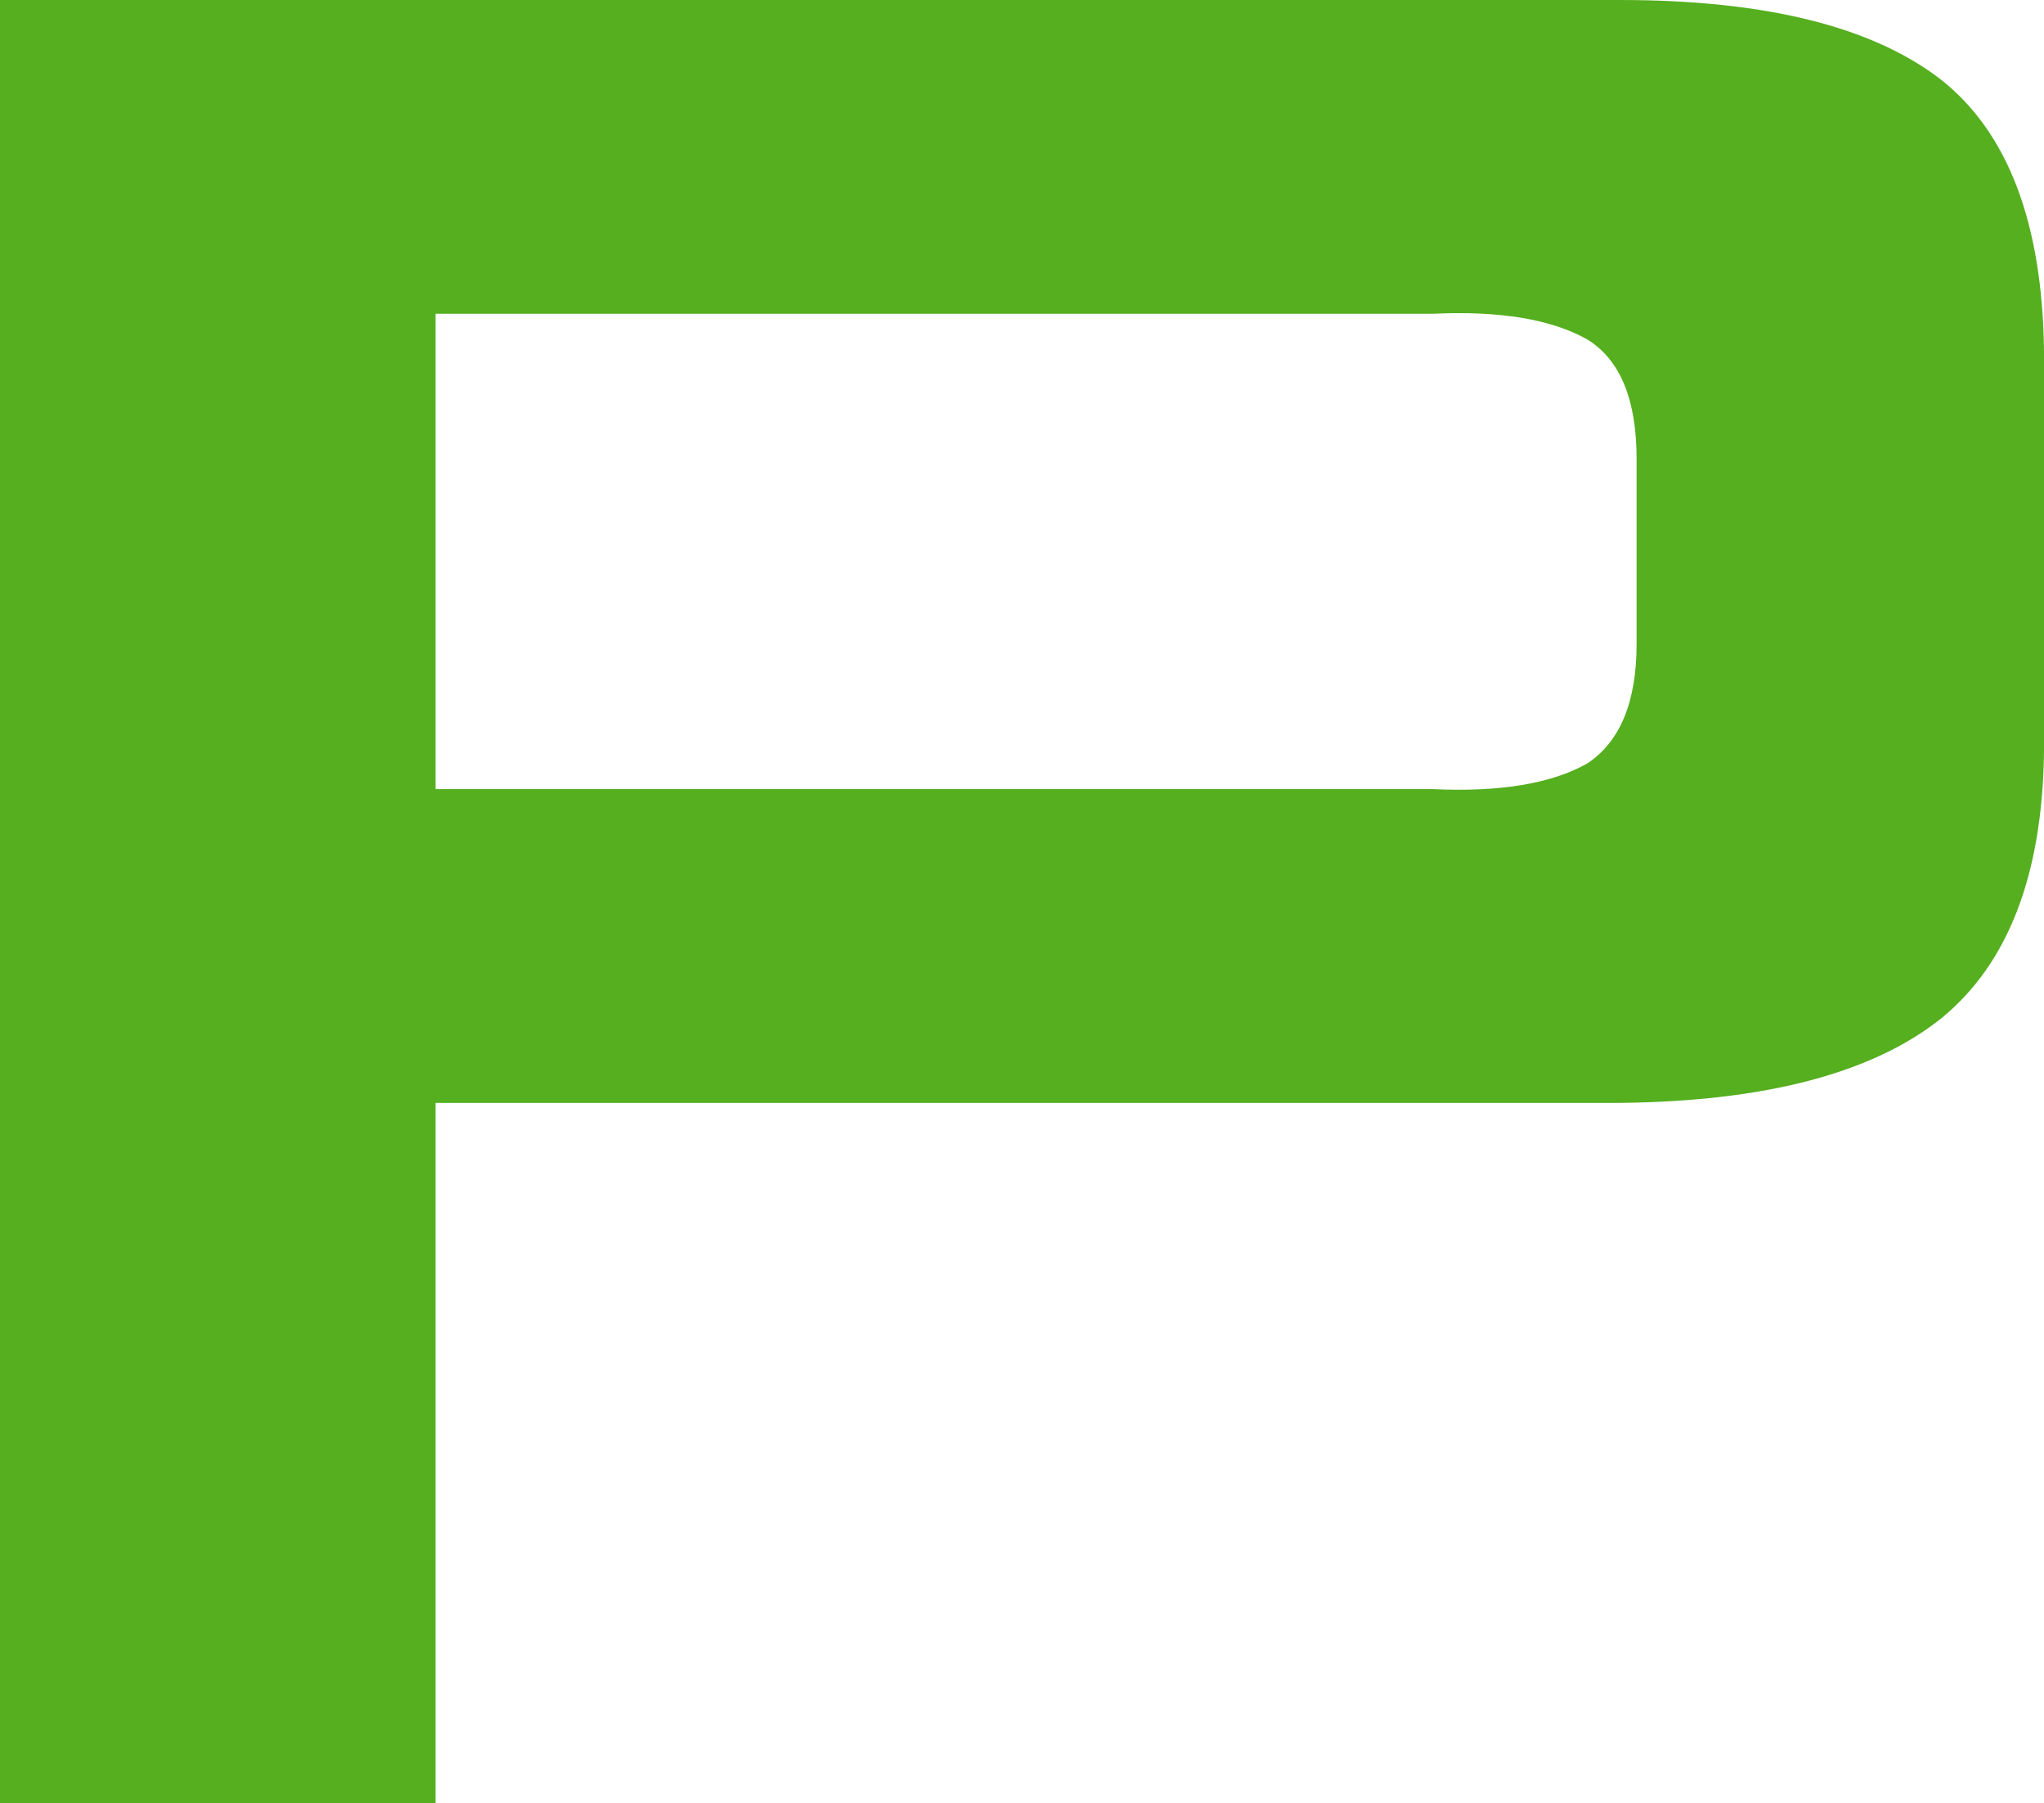
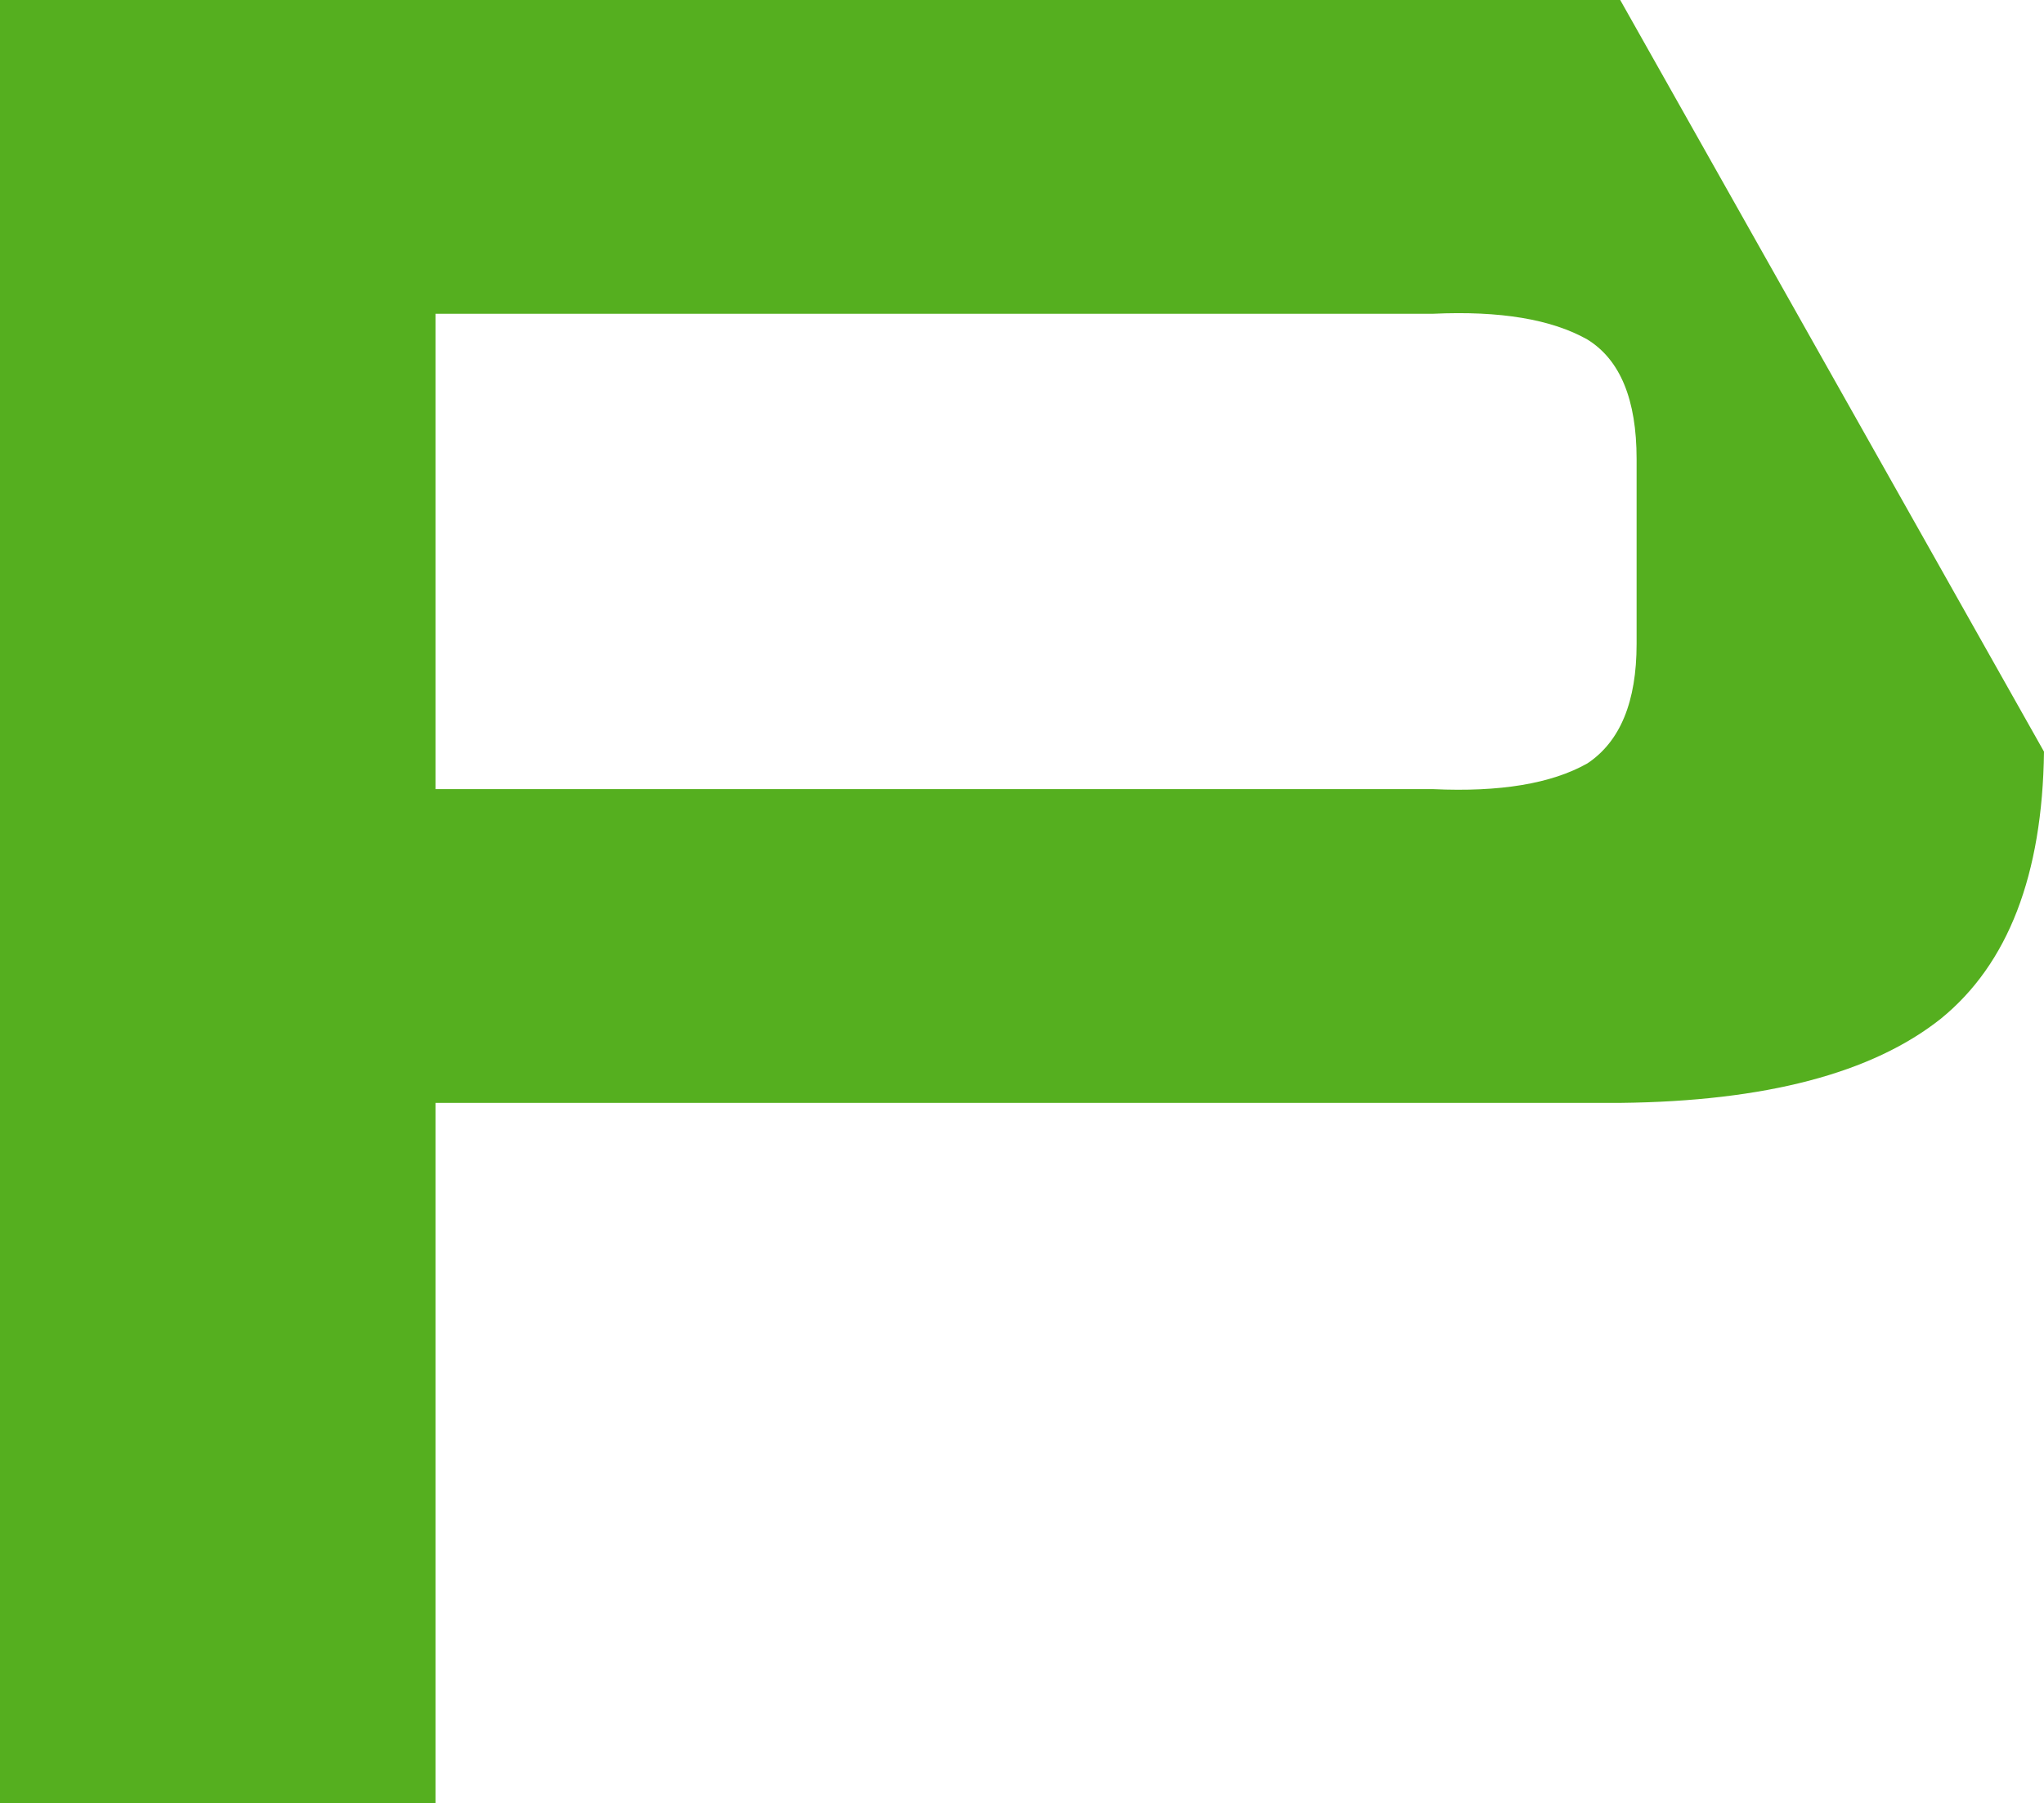
<svg xmlns="http://www.w3.org/2000/svg" height="38.5px" width="43.65px">
  <g transform="matrix(1.0, 0.0, 0.0, 1.0, 21.85, 19.25)">
-     <path d="M12.75 -19.25 Q17.4 -19.25 19.6 -17.55 21.75 -15.85 21.8 -11.75 L21.8 -3.2 Q21.75 0.75 19.6 2.5 17.4 4.25 12.75 4.3 L-12.55 4.3 -12.55 19.25 -21.85 19.25 -21.85 -19.25 12.75 -19.25 M-12.55 -12.55 L-12.55 -2.4 8.75 -2.4 Q10.9 -2.3 12.05 -2.95 13.1 -3.65 13.1 -5.5 L13.1 -9.45 Q13.1 -11.35 12.05 -12.0 10.9 -12.65 8.75 -12.55 L-12.55 -12.55" fill="#55af1f" fill-rule="evenodd" stroke="none" />
+     <path d="M12.75 -19.25 L21.8 -3.2 Q21.75 0.75 19.6 2.5 17.4 4.25 12.75 4.3 L-12.55 4.3 -12.55 19.25 -21.85 19.25 -21.85 -19.25 12.75 -19.25 M-12.55 -12.55 L-12.55 -2.4 8.75 -2.4 Q10.9 -2.3 12.05 -2.95 13.1 -3.65 13.1 -5.5 L13.1 -9.45 Q13.1 -11.35 12.05 -12.0 10.9 -12.65 8.75 -12.55 L-12.55 -12.55" fill="#55af1f" fill-rule="evenodd" stroke="none" />
  </g>
</svg>